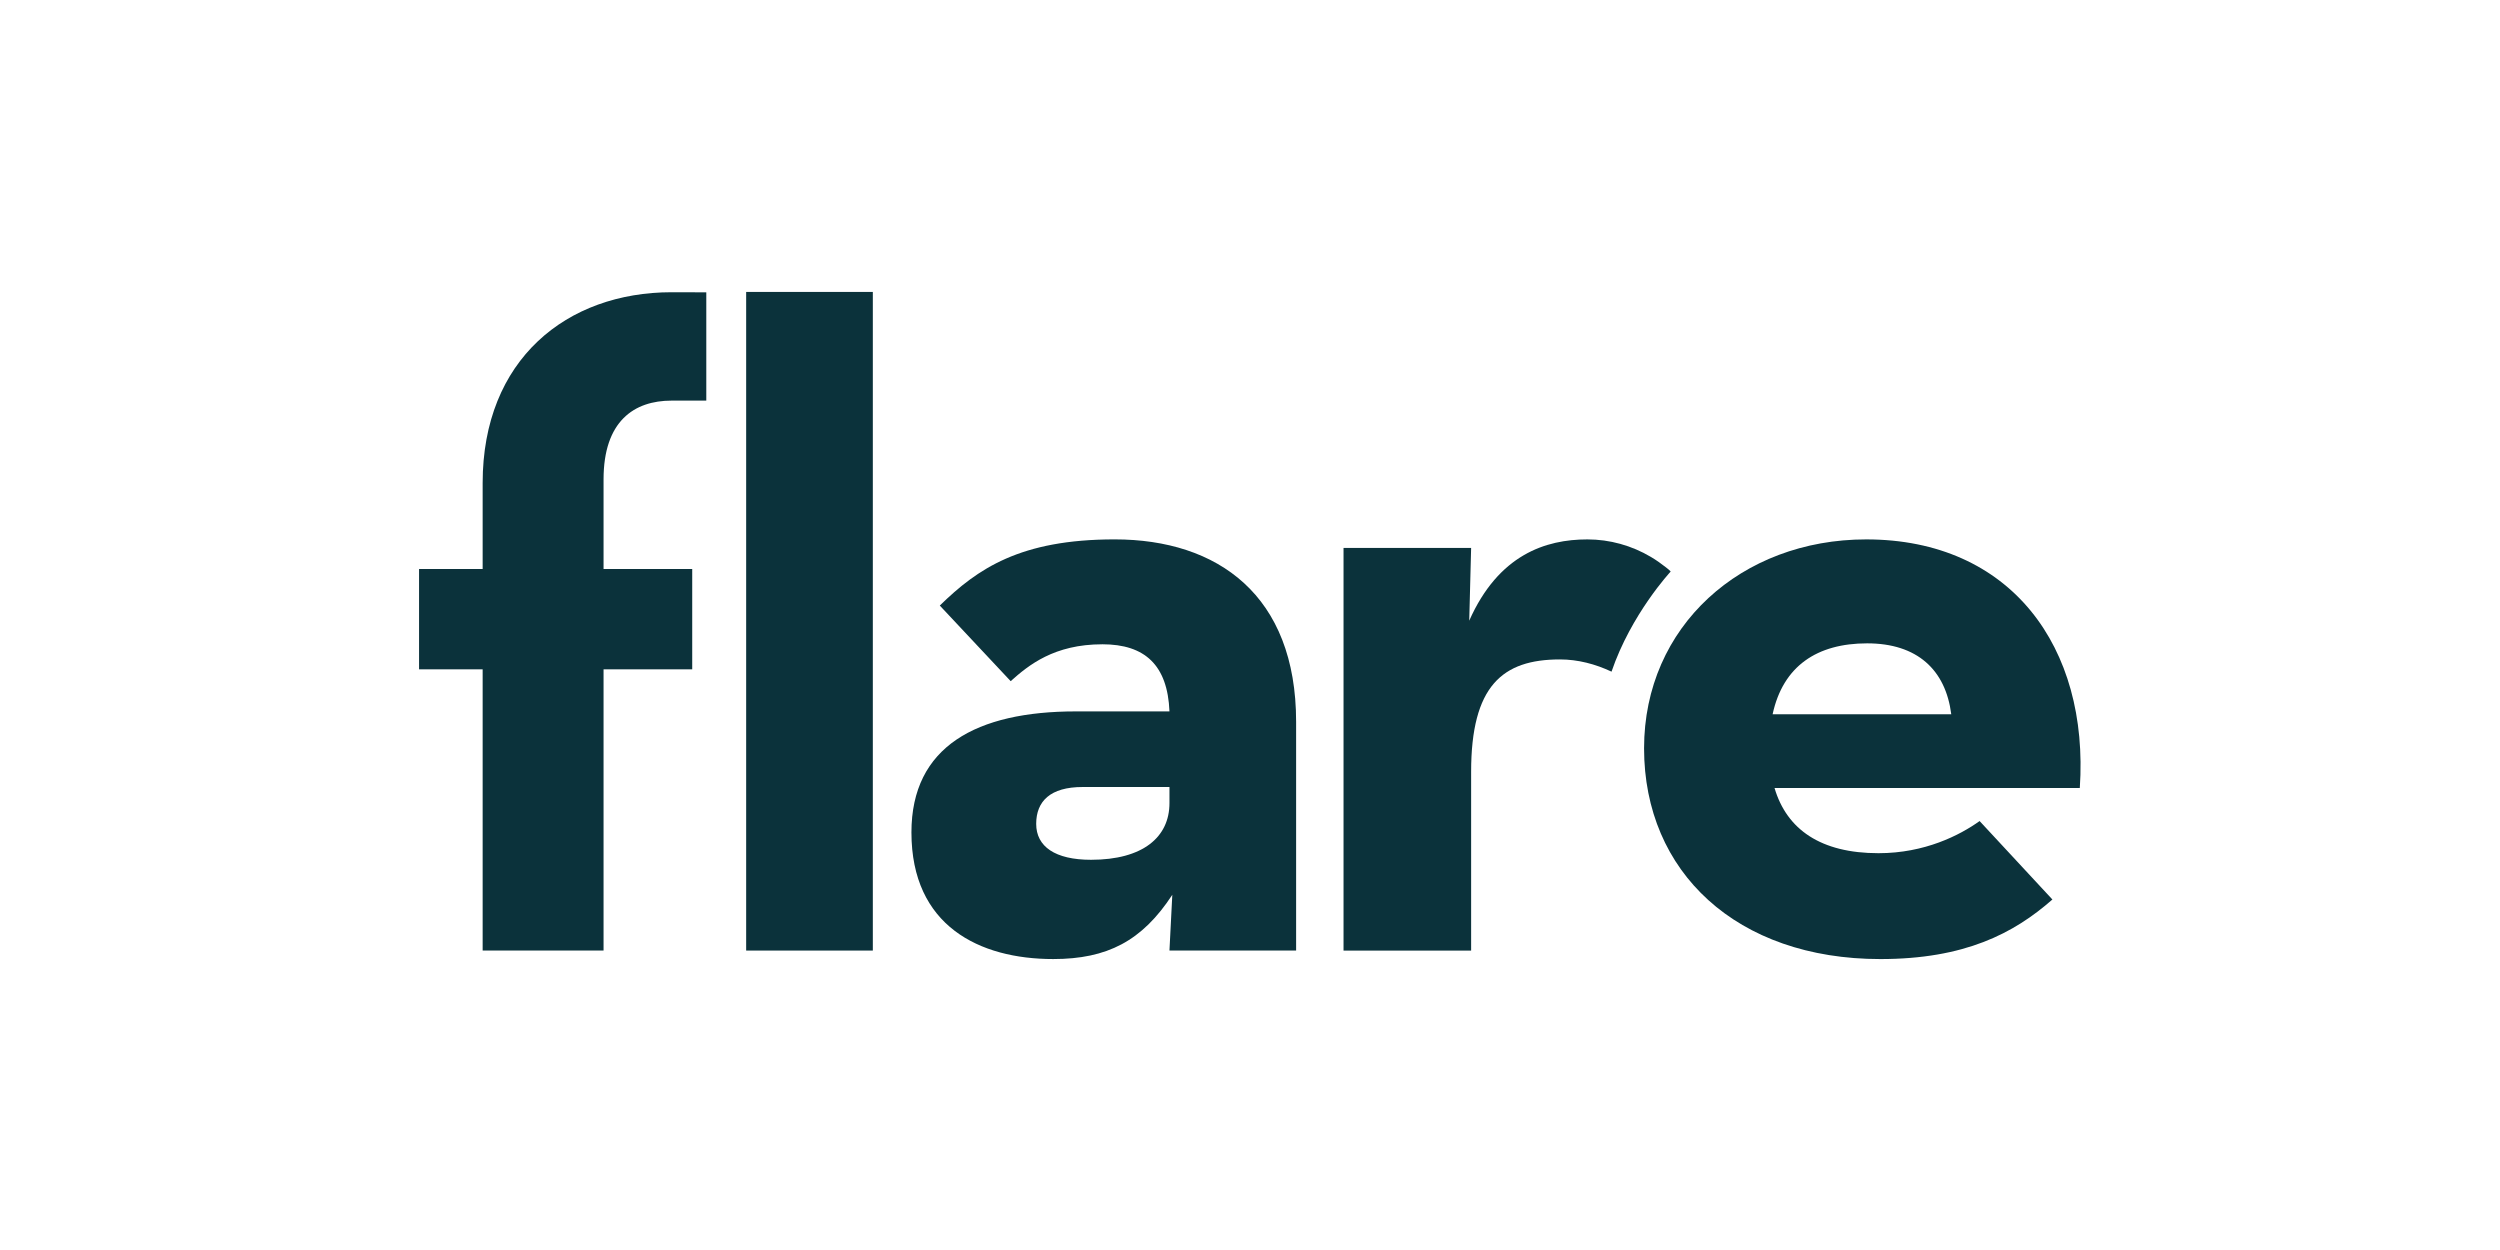
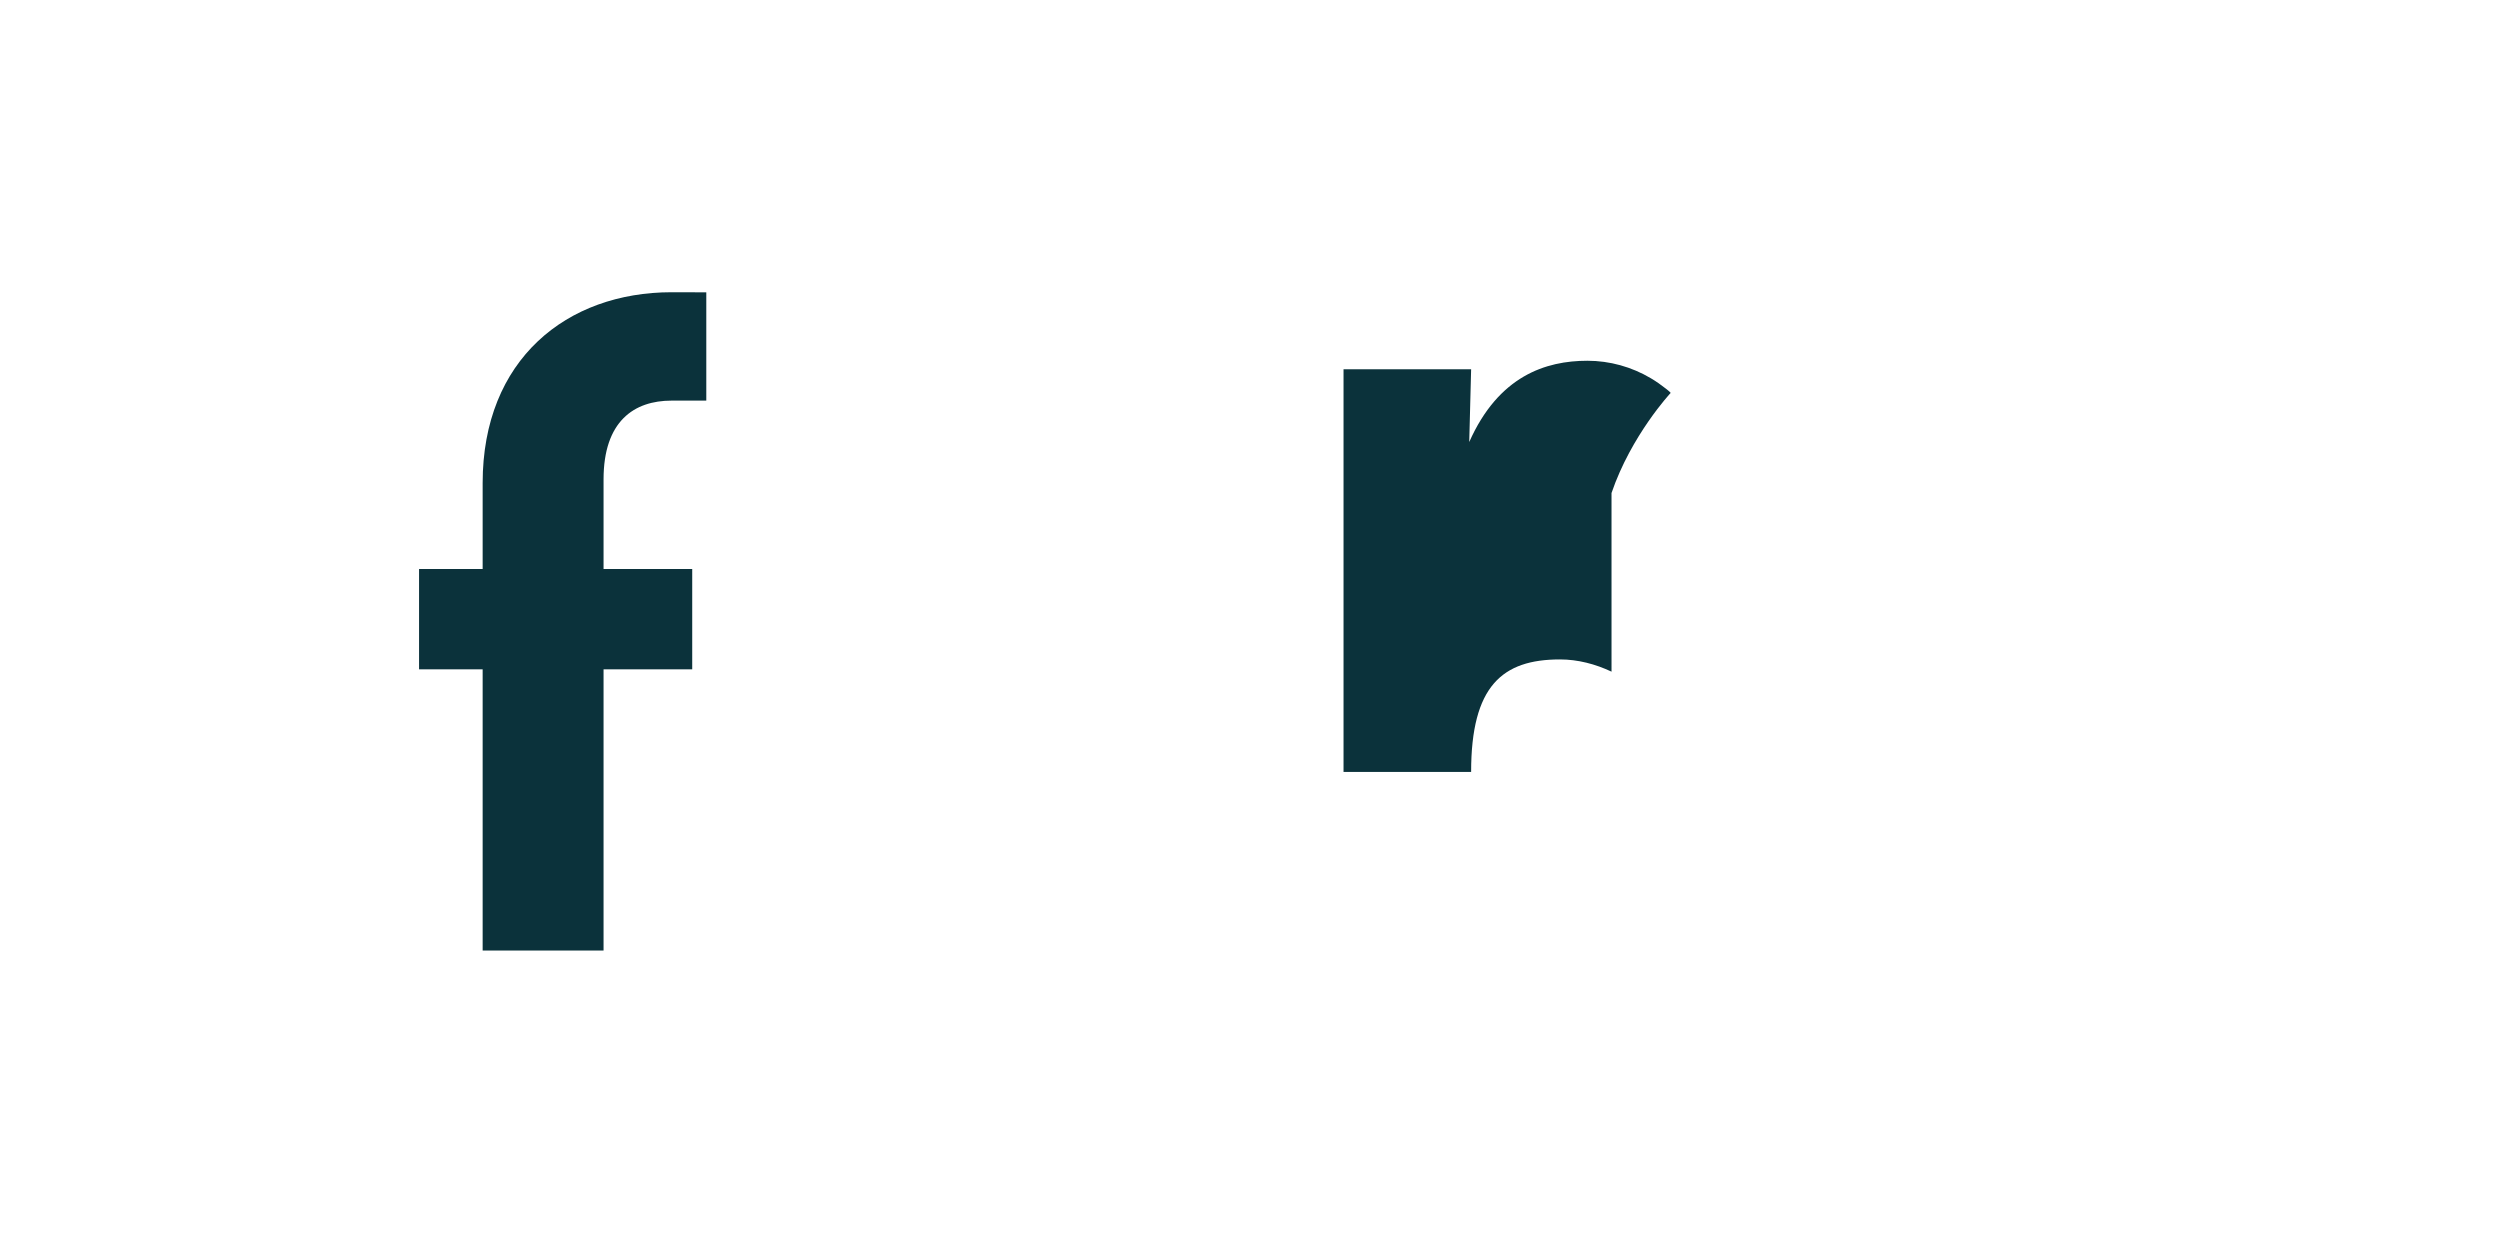
<svg xmlns="http://www.w3.org/2000/svg" xmlns:ns1="http://sodipodi.sourceforge.net/DTD/sodipodi-0.dtd" xmlns:ns2="http://www.inkscape.org/namespaces/inkscape" xmlns:xlink="http://www.w3.org/1999/xlink" width="120" height="60" viewBox="0 0 120 60" version="1.1" id="svg23" ns1:docname="flare-ar21.svg" ns2:version="0.92.4 (5da689c313, 2019-01-14)">
  <ns1:namedview pagecolor="#ffffff" bordercolor="#666666" borderopacity="1" objecttolerance="10" gridtolerance="10" guidetolerance="10" ns2:pageopacity="0" ns2:pageshadow="2" ns2:window-width="1920" ns2:window-height="1001" id="namedview25" showgrid="false" ns2:zoom="3.8584324" ns2:cx="80" ns2:cy="26.563654" ns2:window-x="-9" ns2:window-y="-9" ns2:window-maximized="1" ns2:current-layer="svg23" />
  <title id="title2">flare-logo-icon_for-login</title>
  <desc id="desc4">Created with Sketch.</desc>
  <defs id="defs7">
-     <polygon id="path-1" points="159.062,0.151 159.062,172.645 0.049,172.645 0.049,0.151 " />
    <mask id="mask-2" fill="white">
      <use xlink:href="#path-1" id="use9" x="0" y="0" width="100%" height="100%" />
    </mask>
  </defs>
  <g style="fill:none;fill-rule:evenodd;stroke:none;stroke-width:1" id="Clip-2" transform="translate(-56.445,-289.665)" />
  <g id="g879" transform="matrix(0.658,0,0,0.658,37.014,91.997)">
-     <path d="m 24.163,-92.813 c -3.516,0 -5.378,1.518 -6.688,2.689 l -5.171,-5.515 c 2.757,-2.689 5.86,-4.827 12.755,-4.827 7.516,0 13.238,4.069 13.238,13.307 v 16.687 h -9.24 l 0.208,-4.068 c -2.207,3.378 -4.758,4.688 -8.688,4.688 -5.378,0 -10.342,-2.414 -10.342,-9.24 0,-6.274 4.758,-8.826 11.997,-8.826 h 6.826 c -0.137,-3.378 -1.792,-4.896 -4.895,-4.896 m -1.447,10.412 c -2.345,0 -3.38,1.034 -3.38,2.689 0,1.655 1.38,2.62 3.999,2.62 3.792,0 5.723,-1.655 5.723,-4.136 v -1.173 h -6.342" id="Fill-4" ns2:connector-curvature="0" style="fill:#0b323b;fill-rule:evenodd;stroke:none;stroke-width:1" />
-     <path d="m 61.306,-90.817 c -1.171,-0.552 -2.45,-0.892 -3.76,-0.892 -4.206,0 -6.482,1.932 -6.482,8.206 v 13.032 h -9.308 v -29.373 h 9.308 l -0.138,5.308 c 2.139,-4.826 5.586,-5.929 8.619,-5.929 1.63,0 3.231,0.446 4.633,1.279 0.381,0.226 0.749,0.484 1.096,0.759 0.018,0.013 0.368,0.284 0.341,0.314 0,0 -2.873,3.082 -4.31,7.296" id="Fill-5" ns2:connector-curvature="0" style="fill:#0b323b;fill-rule:evenodd;stroke:none;stroke-width:1" />
-     <path d="m 80.78,-77.574 c 3.378,0 5.93,-1.31 7.377,-2.345 l 5.31,5.723 c -2.827,2.483 -6.412,4.345 -12.549,4.345 -10.48,0 -17.238,-6.344 -17.238,-15.376 0,-8.894 7.102,-15.238 16.203,-15.238 10.549,0 16.273,7.859 15.583,18.133 H 73.196 c 0.896,3.034 3.378,4.758 7.584,4.758 m 5.309,-10.136 c -0.413,-3.24 -2.482,-5.172 -6.135,-5.172 -3.655,0 -6.137,1.656 -6.897,5.172 h 13.032" id="Fill-6" ns2:connector-curvature="0" style="fill:#0b323b;fill-rule:evenodd;stroke:none;stroke-width:1" />
-     <polygon transform="translate(-56.445,-176.665)" id="Fill-7" points="63.864,106.194 63.864,58.148 54.624,58.148 54.624,106.194 " style="fill:#0b323b;fill-rule:evenodd;stroke:none;stroke-width:1" />
+     <path d="m 61.306,-90.817 c -1.171,-0.552 -2.45,-0.892 -3.76,-0.892 -4.206,0 -6.482,1.932 -6.482,8.206 h -9.308 v -29.373 h 9.308 l -0.138,5.308 c 2.139,-4.826 5.586,-5.929 8.619,-5.929 1.63,0 3.231,0.446 4.633,1.279 0.381,0.226 0.749,0.484 1.096,0.759 0.018,0.013 0.368,0.284 0.341,0.314 0,0 -2.873,3.082 -4.31,7.296" id="Fill-5" ns2:connector-curvature="0" style="fill:#0b323b;fill-rule:evenodd;stroke:none;stroke-width:1" />
    <path d="m -4.729,-118.488 v 7.899 h -2.529 c -2.744,0 -4.966,1.502 -4.966,5.749 v 6.534 h 6.468 v 7.318 h -6.468 v 20.515 h -8.82 v -20.515 h -4.639 v -7.318 h 4.639 v -6.273 c 0,-9.015 6.142,-13.916 13.786,-13.916 l 2.529,0.007" id="Fill-8" ns2:connector-curvature="0" style="fill:#0b323b;fill-rule:evenodd;stroke:none;stroke-width:1" />
  </g>
</svg>